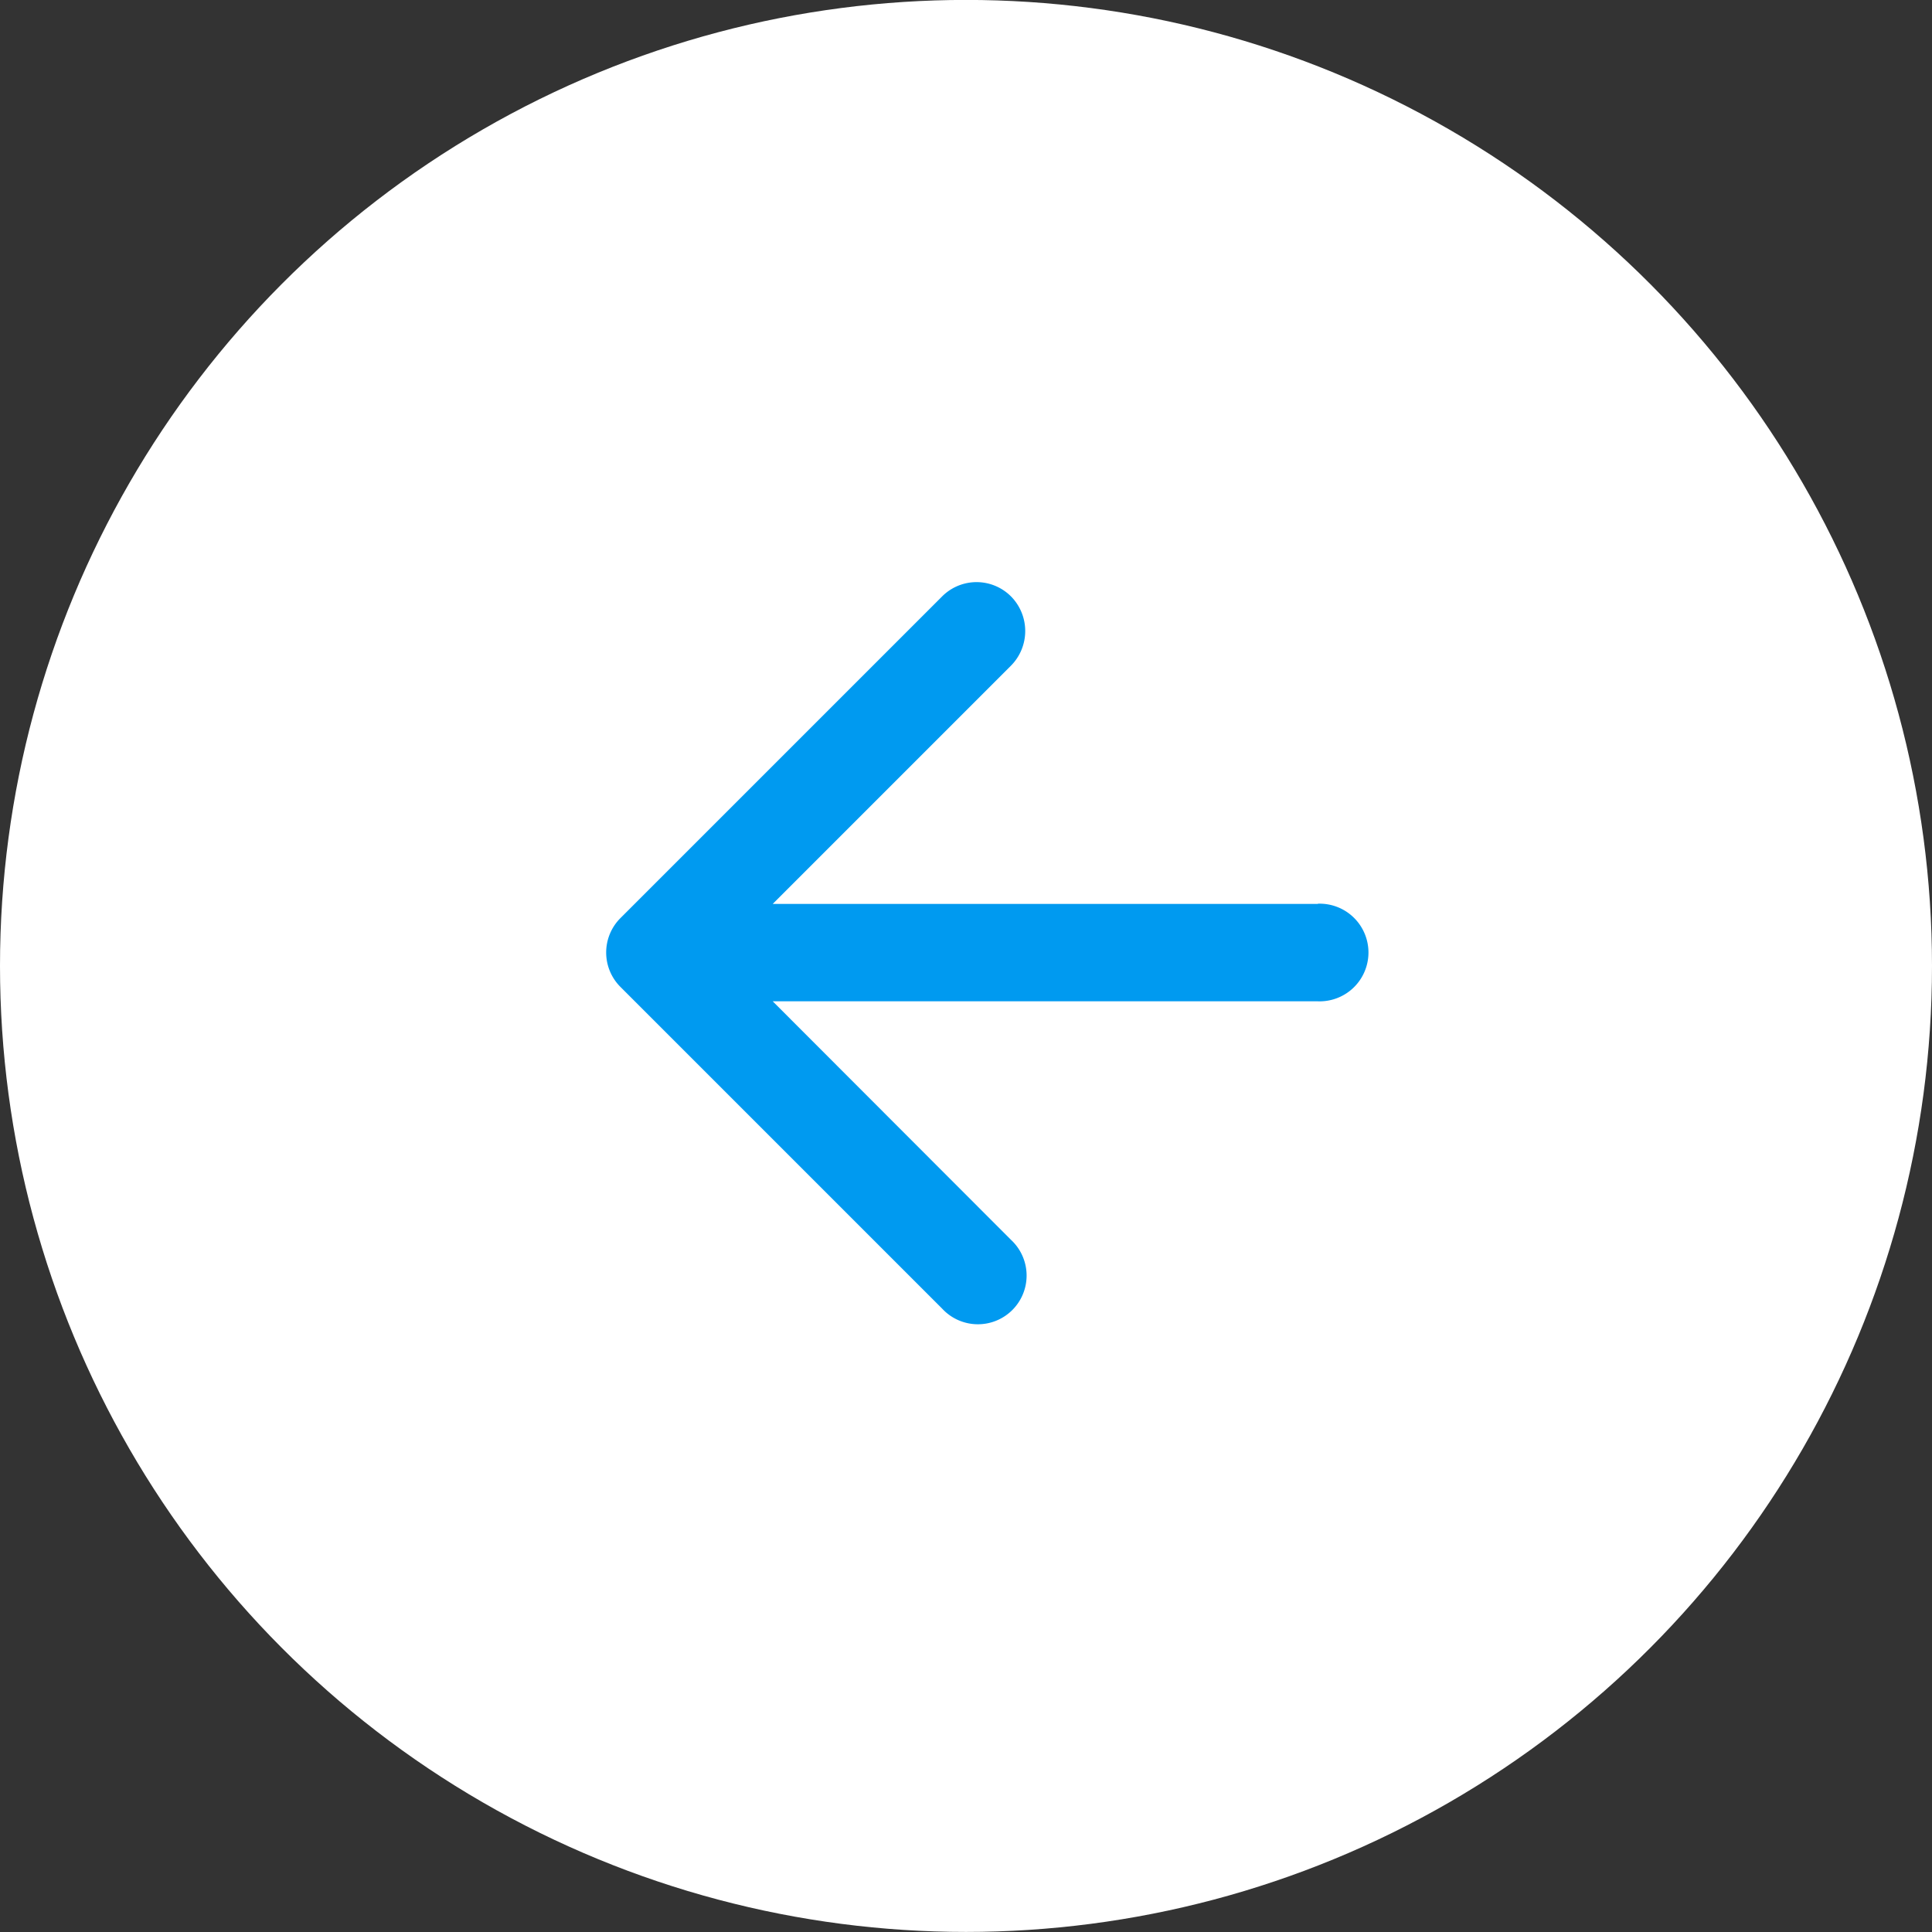
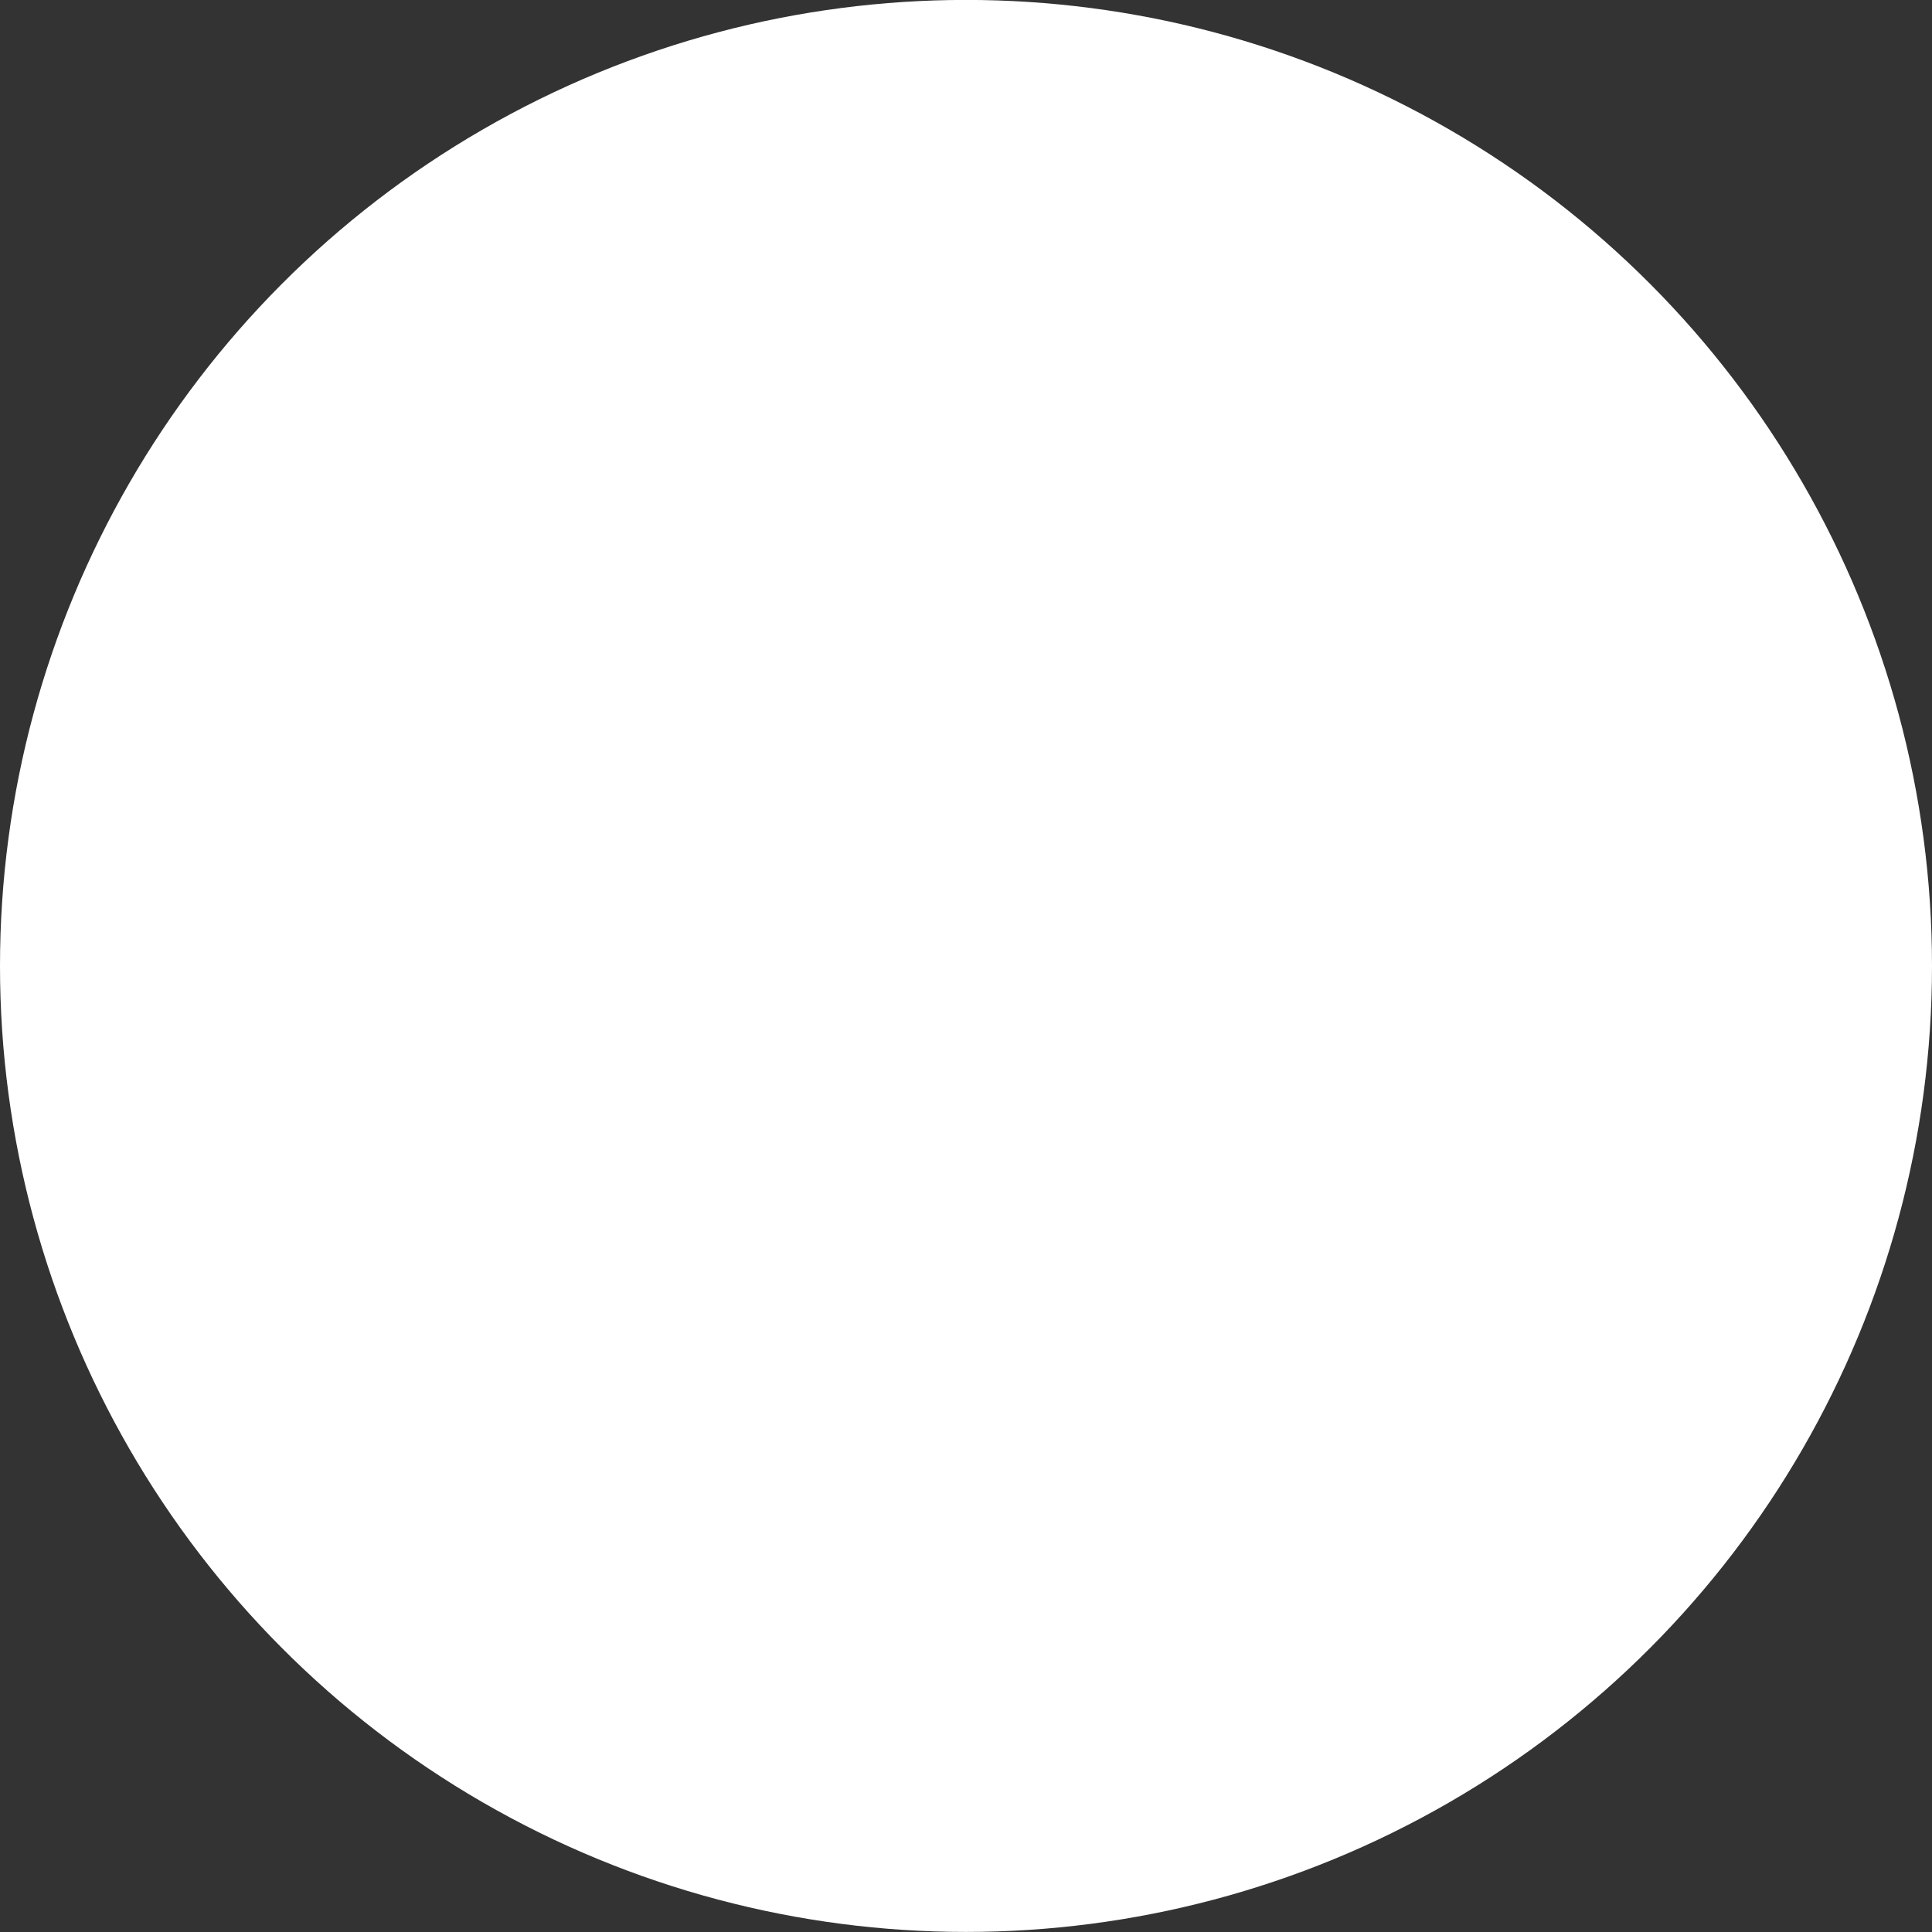
<svg xmlns="http://www.w3.org/2000/svg" width="29" height="29" viewBox="0 0 29 29">
  <rect x="0" y="0" width="29" height="29" fill="#333333" stroke="none" />
  <g id="Grupo_4563" data-name="Grupo 4563" transform="translate(0 -0.354)">
    <g id="Grupo_3768" data-name="Grupo 3768" transform="translate(0 0)">
      <circle id="Elipse_127" data-name="Elipse 127" cx="14.5" cy="14.5" r="14.5" transform="translate(0 0.353)" fill="#fff" />
    </g>
    <g id="arrow_back-24px" transform="translate(5.862 5.862)">
-       <path id="Trazado_81" data-name="Trazado 81" d="M0,0H17.585V17.585H0Z" fill="none" />
-       <path id="Trazado_82" data-name="Trazado 82" d="M15.1,9.238H6.918l3.576-3.576a.739.739,0,0,0,0-1.04.73.73,0,0,0-1.033,0L4.632,9.451a.73.73,0,0,0,0,1.033l4.829,4.829a.731.731,0,1,0,1.033-1.033L6.918,10.7H15.1a.733.733,0,1,0,0-1.465Z" transform="translate(-1.181 -1.178)" fill="#009af0" />
-     </g>
+       </g>
  </g>
</svg>